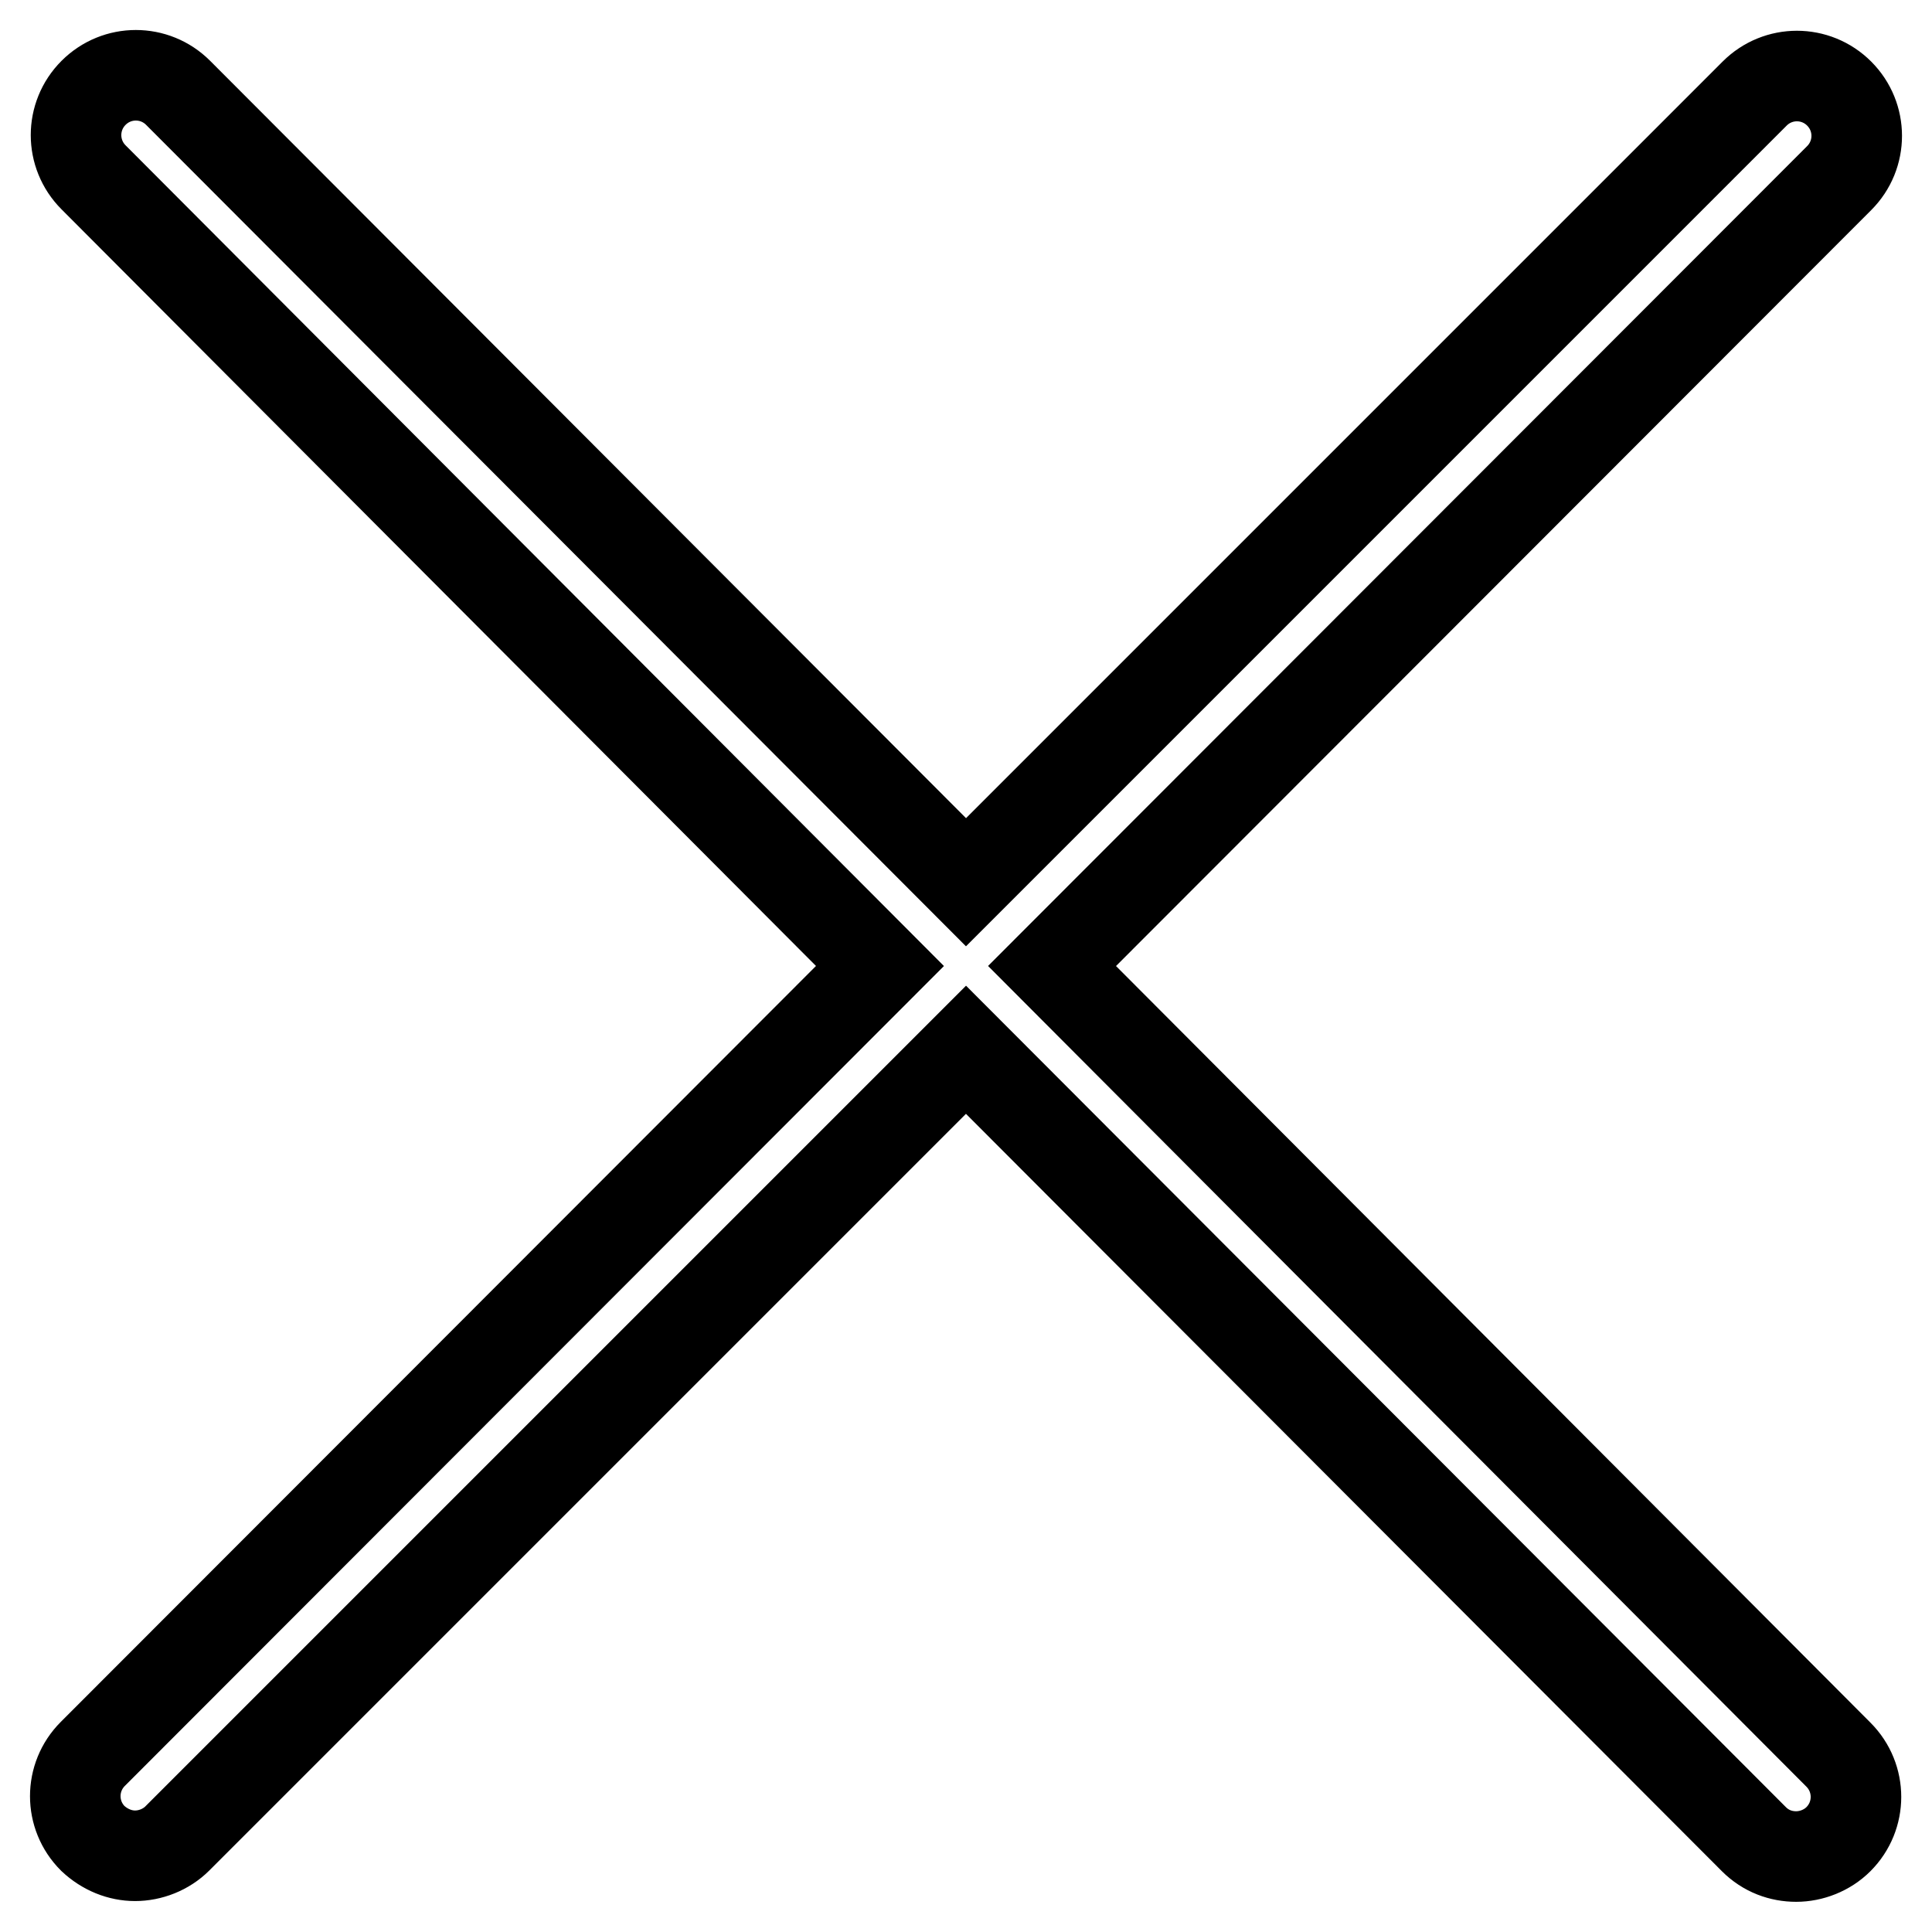
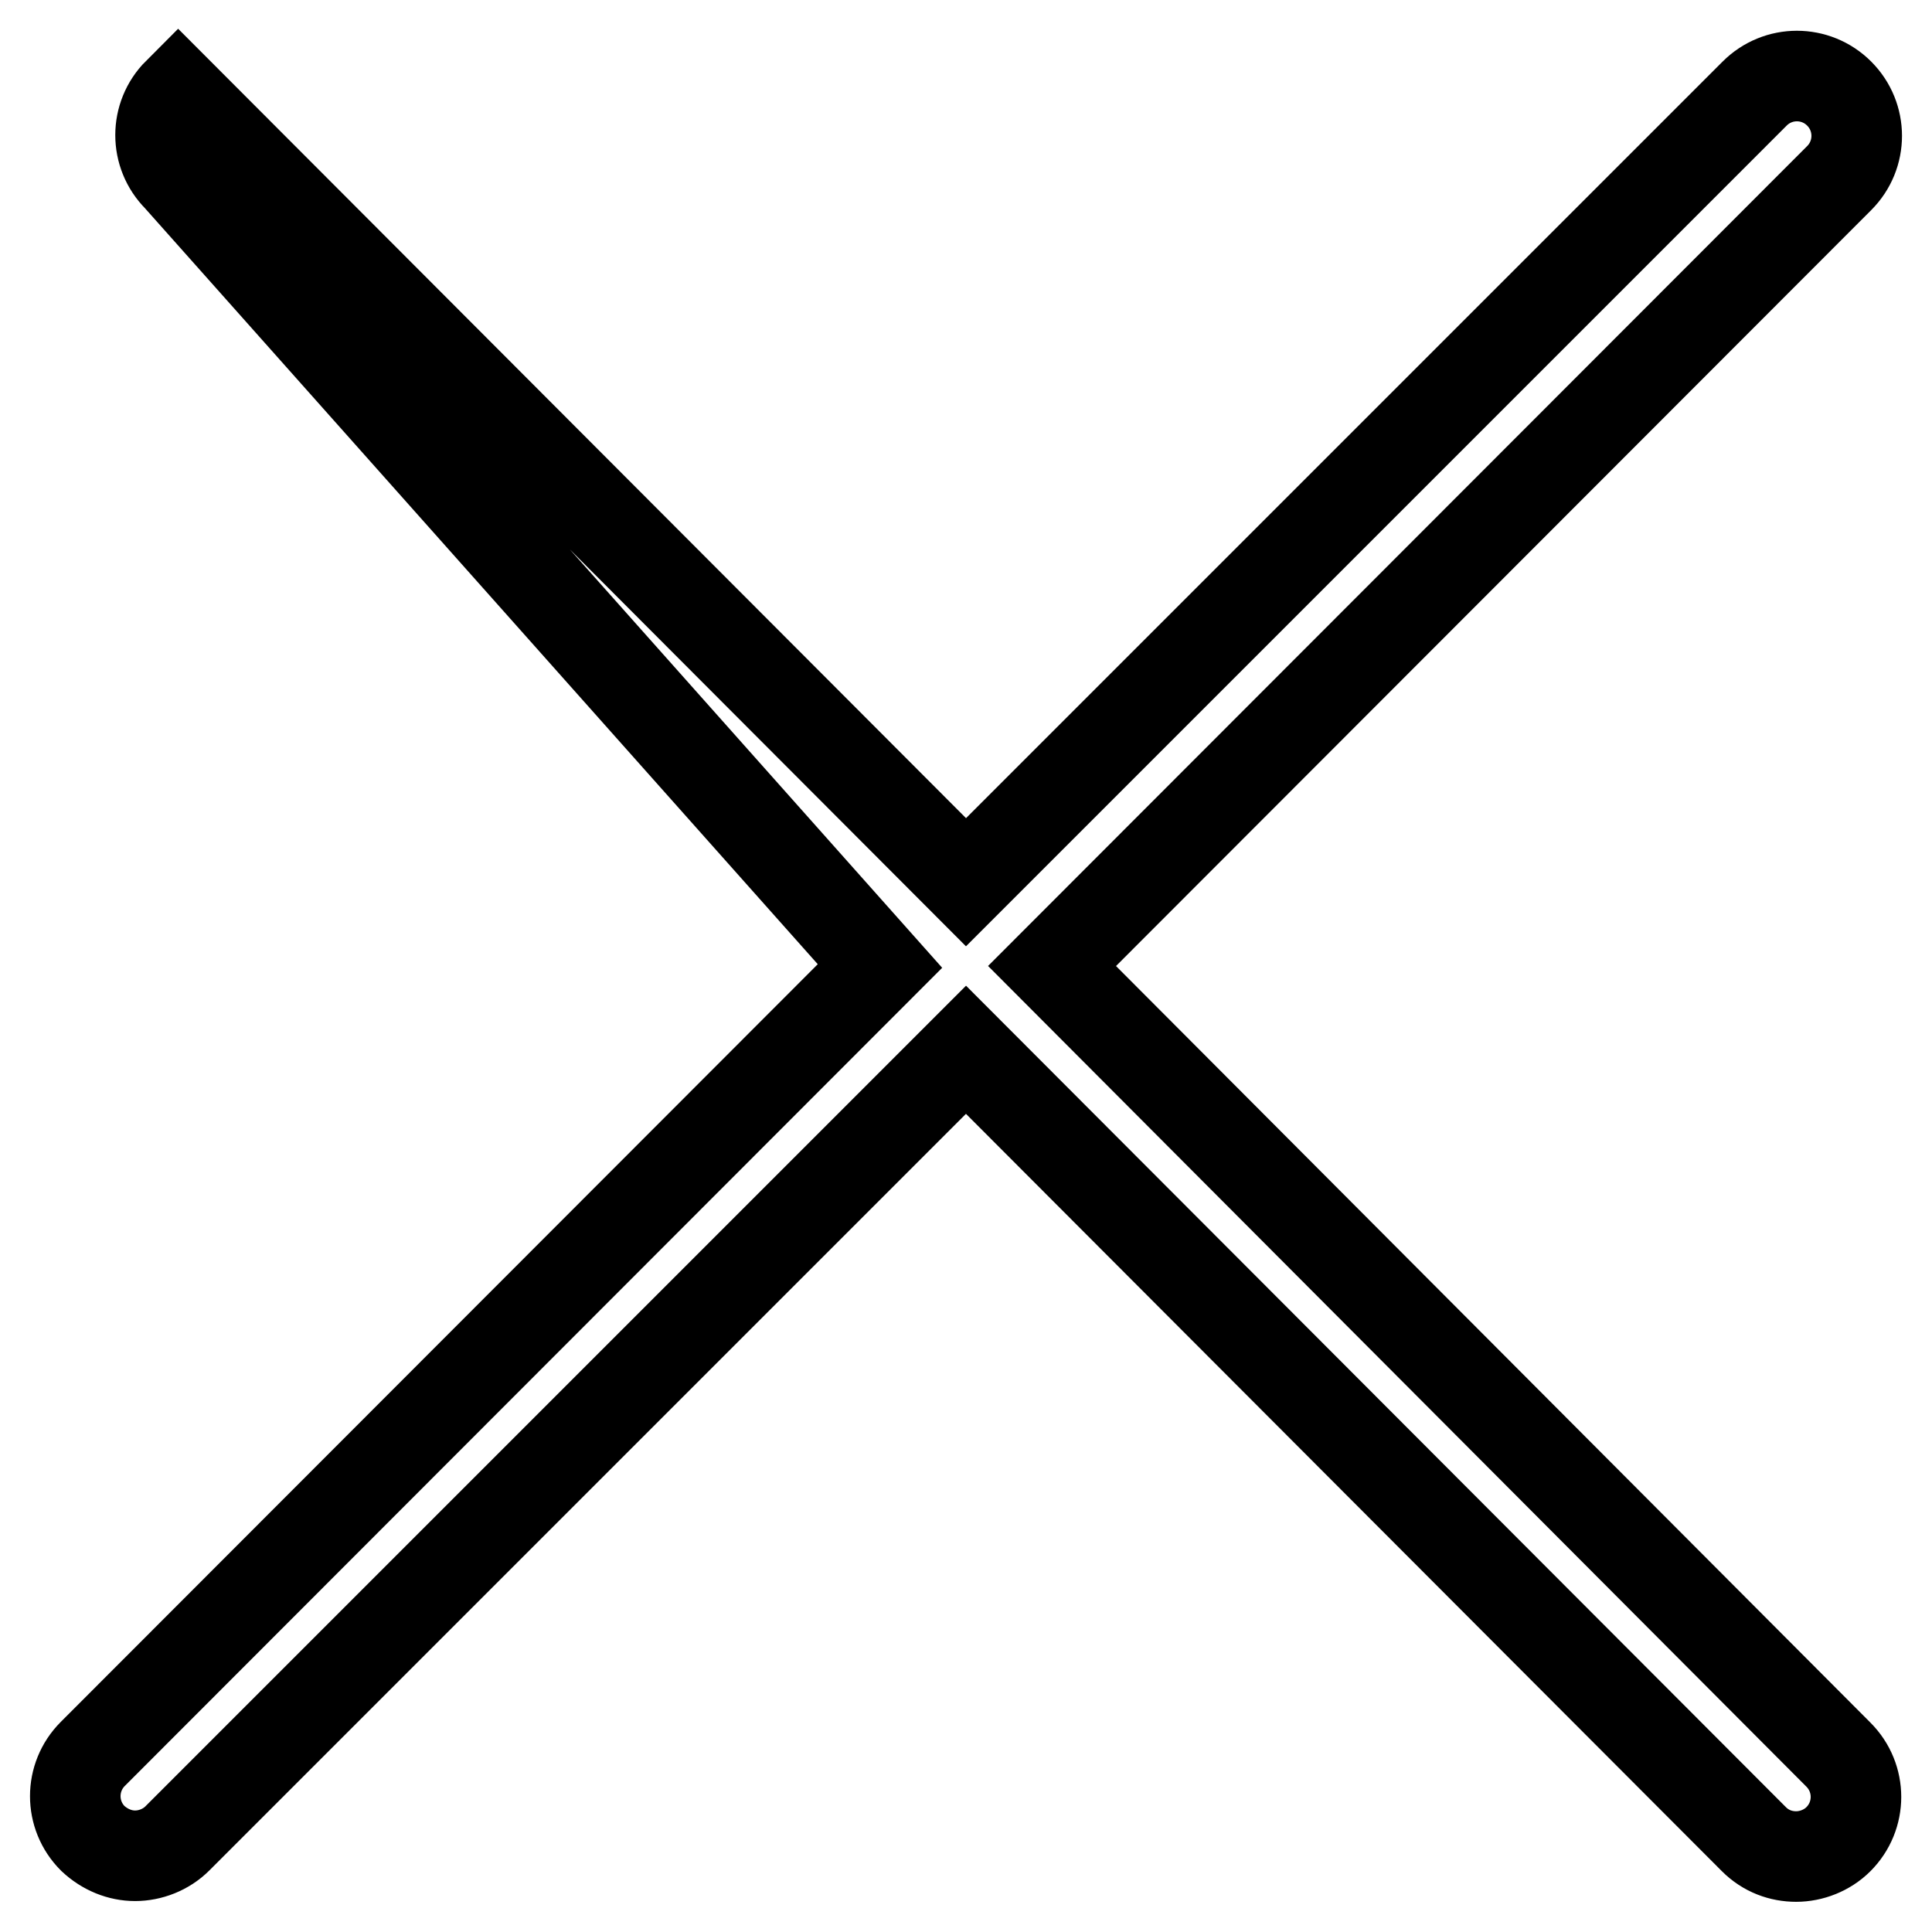
<svg xmlns="http://www.w3.org/2000/svg" version="1.1" x="0px" y="0px" viewBox="0 0 256 256" enable-background="new 0 0 256 256" xml:space="preserve">
  <g>
-     <path stroke-width="12" fill-opacity="0" stroke="#000000" d="M139.4,128L243.7,23.6c3.1-3.1,3.1-8.1,0-11.2c-3.1-3.1-8.1-3.1-11.2,0L128,116.9L23.6,12.3 c-3.1-3.1-8.1-3.1-11.2,0c-3.1,3.1-3.1,8.1,0,11.2L116.6,128L12.3,232.4c-3.1,3.1-3.1,8.1,0,11.2c1.6,1.5,3.6,2.3,5.6,2.3 c2,0,4.1-0.8,5.6-2.3L128,139.1l104.4,104.6c1.6,1.6,3.6,2.3,5.6,2.3c2,0,4.1-0.8,5.6-2.3c3.1-3.1,3.1-8.1,0-11.2L139.4,128z" />
+     <path stroke-width="12" fill-opacity="0" stroke="#000000" d="M139.4,128L243.7,23.6c3.1-3.1,3.1-8.1,0-11.2c-3.1-3.1-8.1-3.1-11.2,0L128,116.9L23.6,12.3 c-3.1,3.1-3.1,8.1,0,11.2L116.6,128L12.3,232.4c-3.1,3.1-3.1,8.1,0,11.2c1.6,1.5,3.6,2.3,5.6,2.3 c2,0,4.1-0.8,5.6-2.3L128,139.1l104.4,104.6c1.6,1.6,3.6,2.3,5.6,2.3c2,0,4.1-0.8,5.6-2.3c3.1-3.1,3.1-8.1,0-11.2L139.4,128z" />
  </g>
</svg>